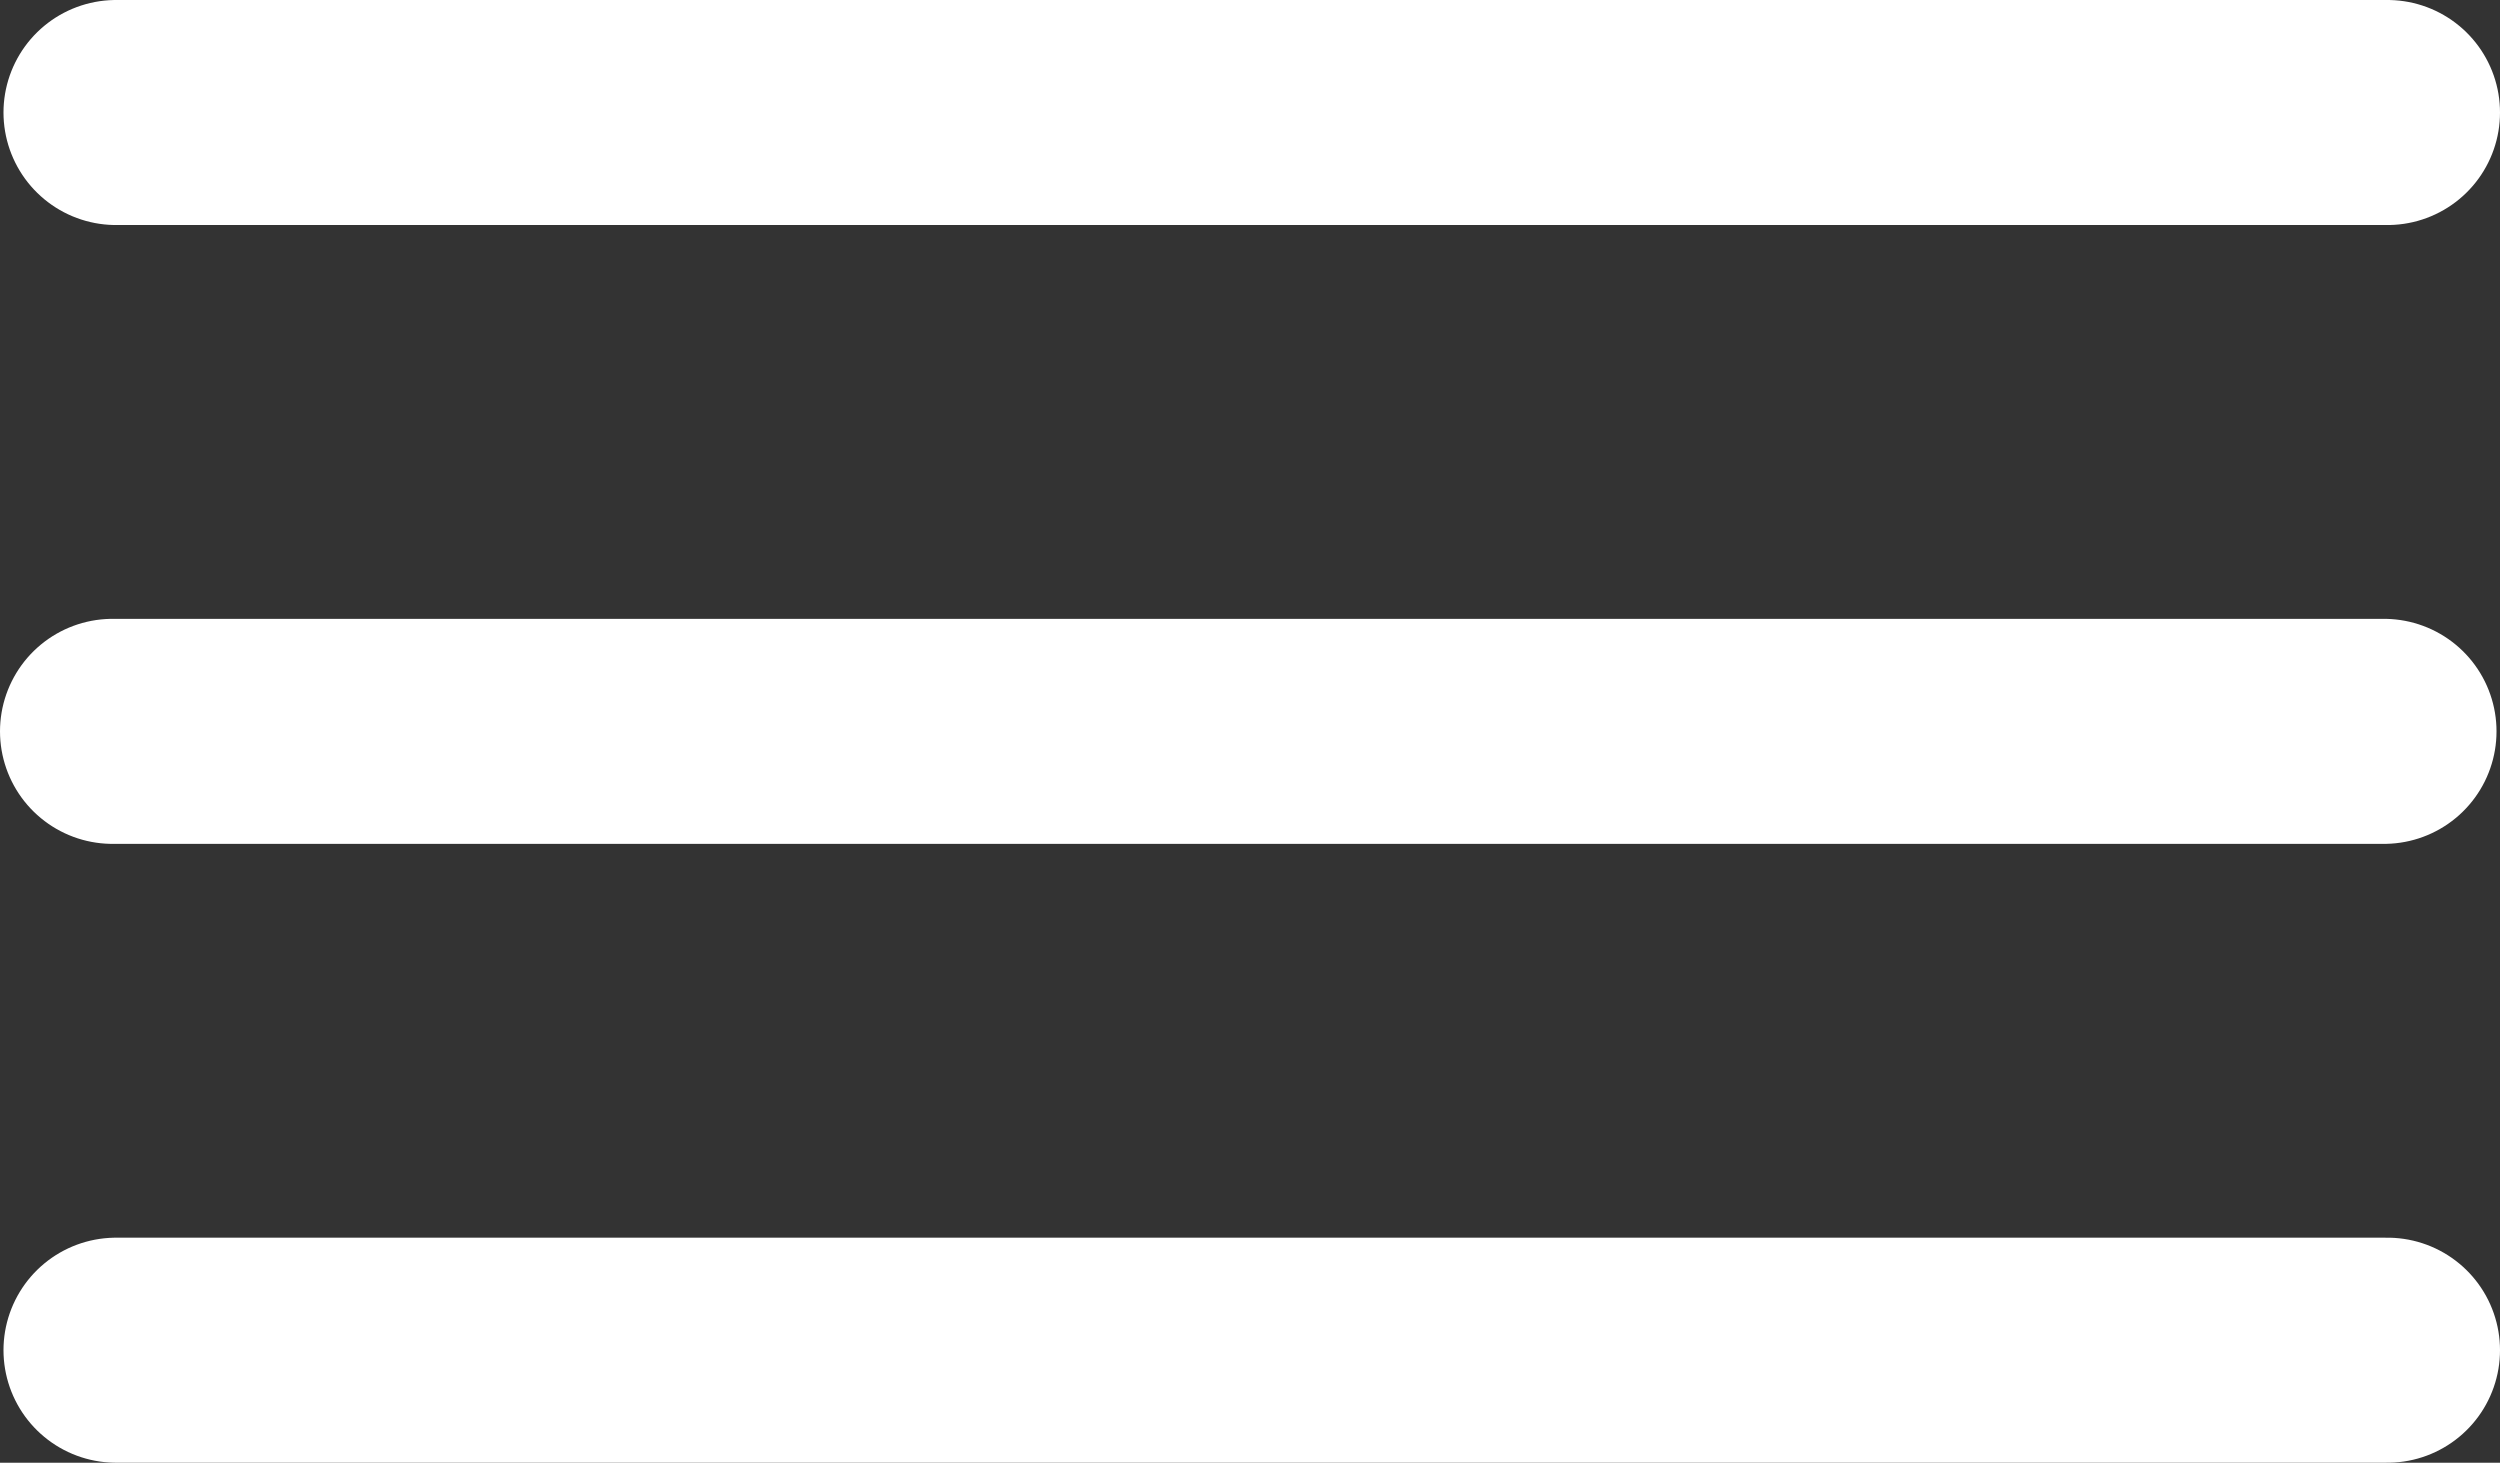
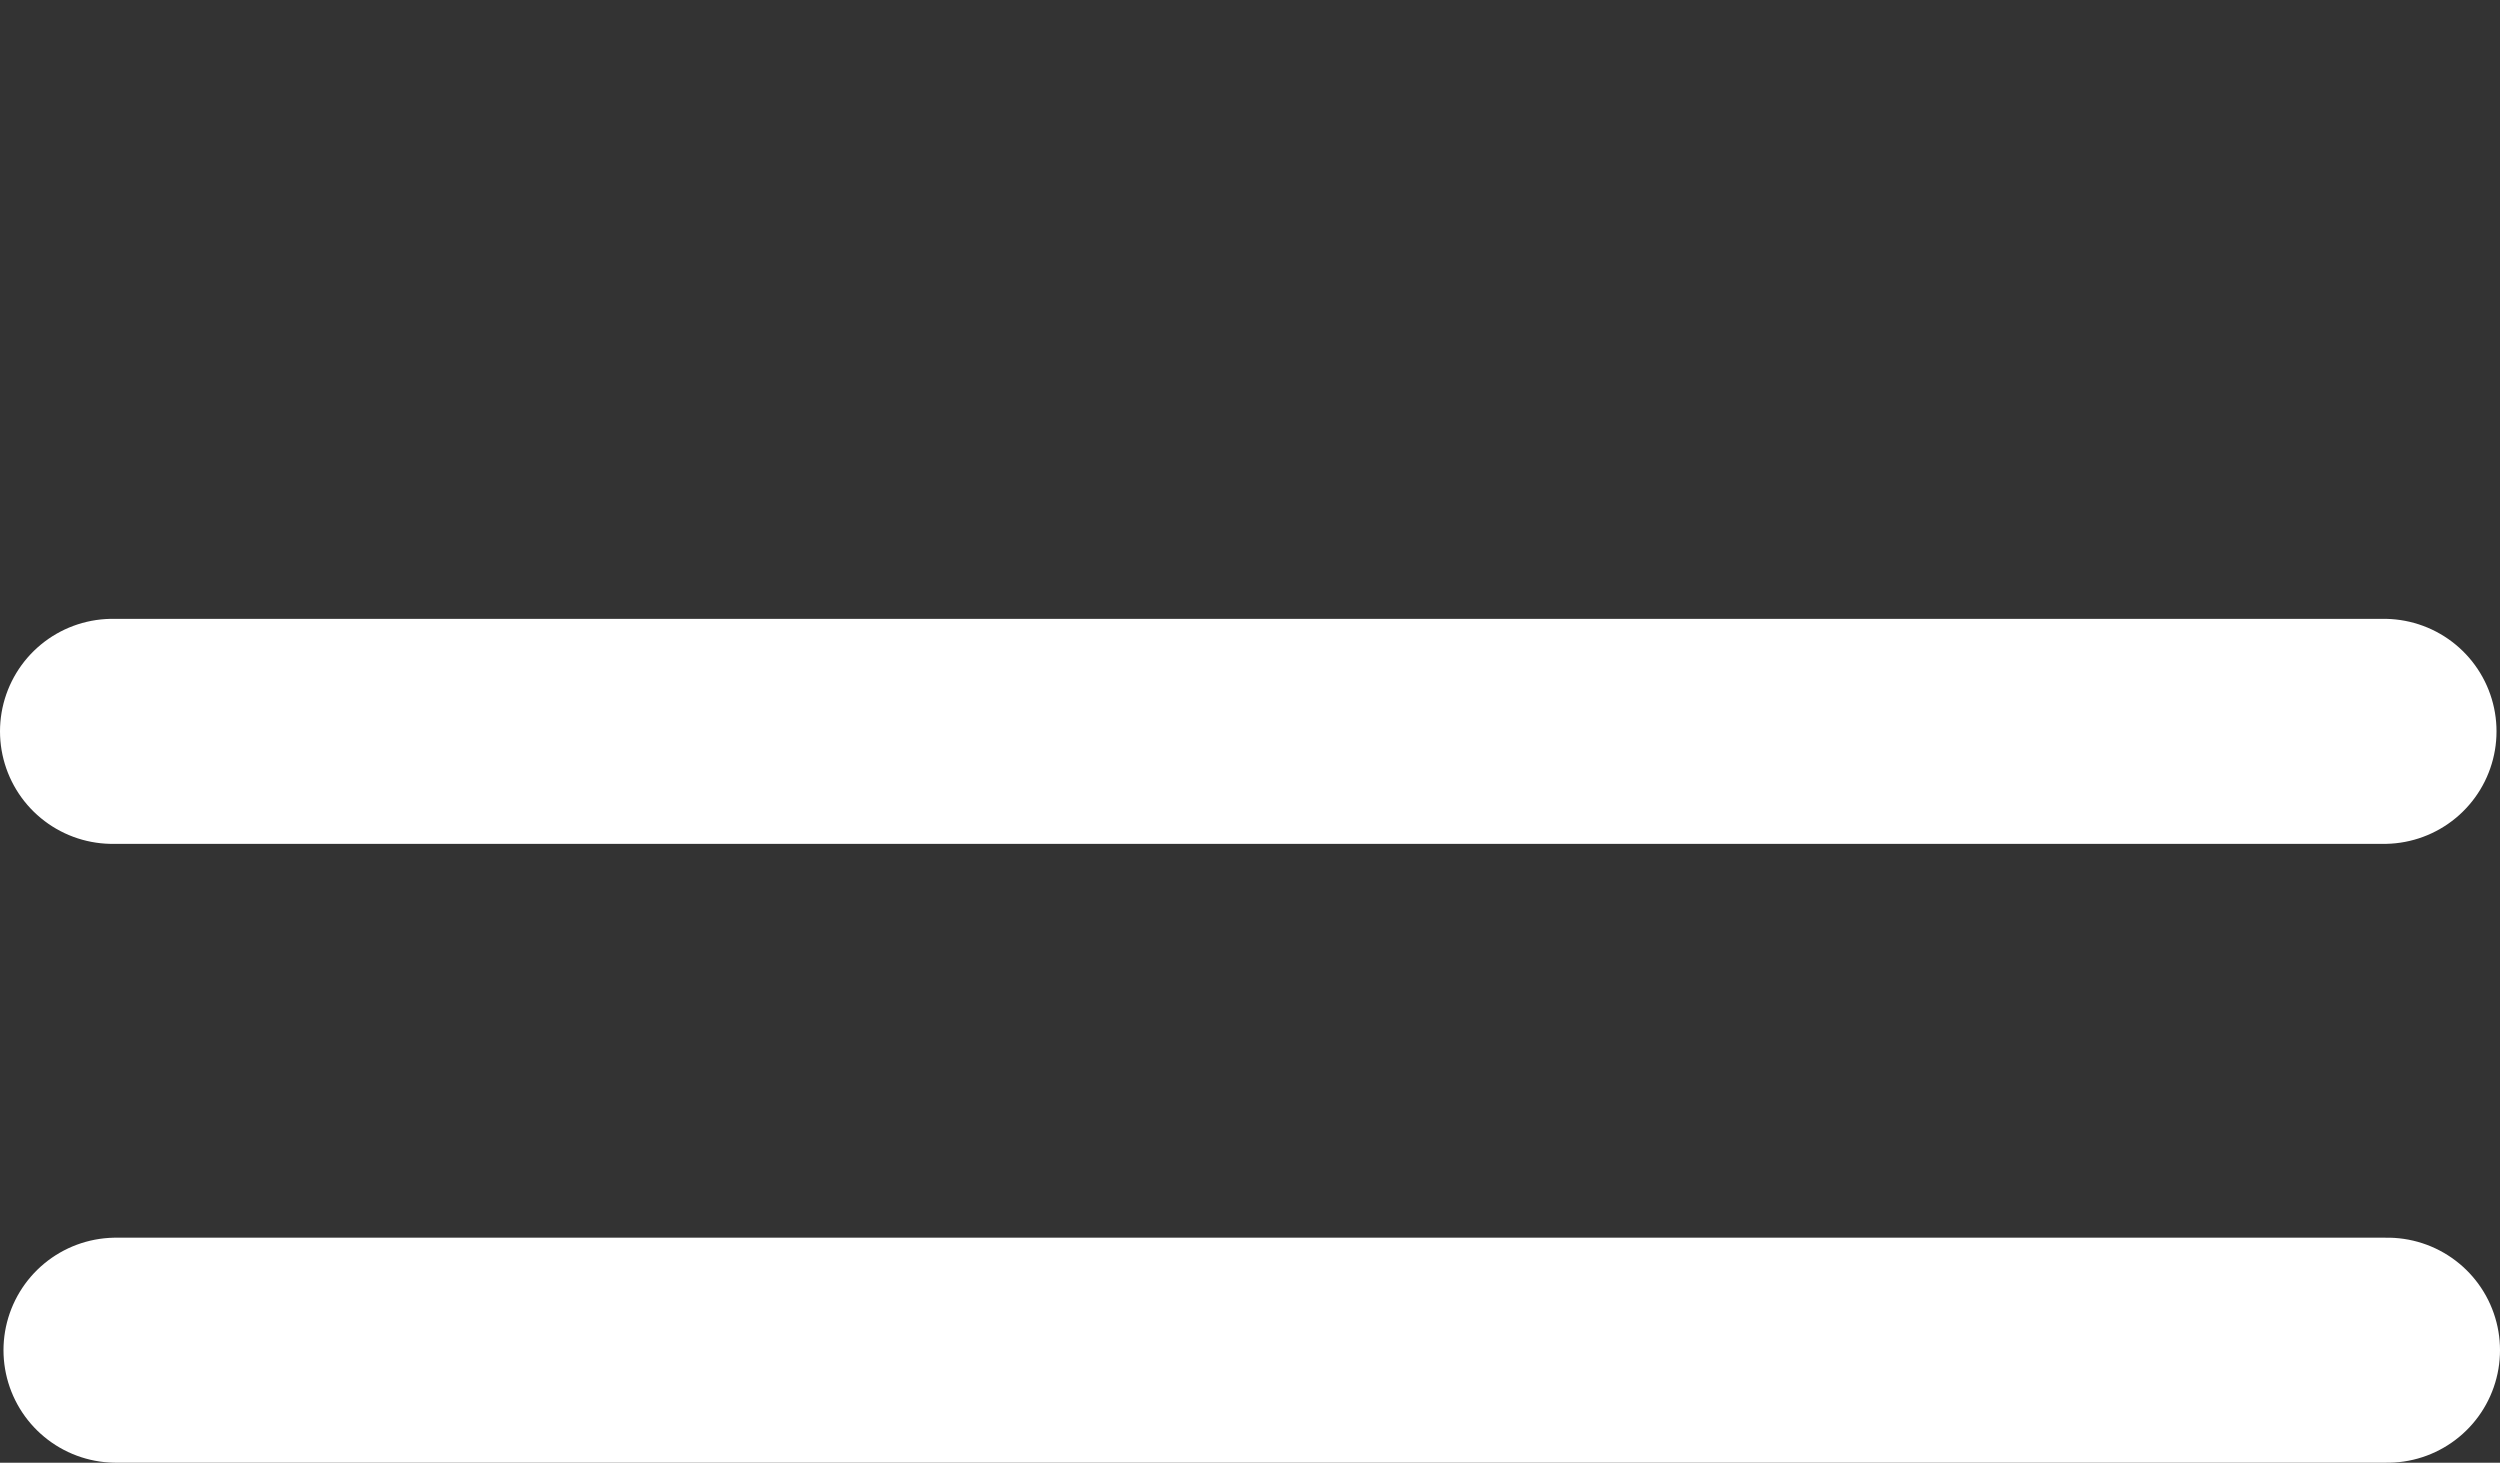
<svg xmlns="http://www.w3.org/2000/svg" version="1.1" x="0px" y="0px" width="22.219px" height="13px" viewBox="0 0 22.219 13" style="enable-background:new 0 0 22.219 13;" xml:space="preserve">
  <rect x="0" y="0" width="22.219" height="13" fill="#333333" stroke="none" />
  <style type="text/css">
	.st0{fill:none;stroke:#FFFFFF;stroke-width:2;stroke-linecap:round;stroke-miterlimit:10;}
</style>
  <defs>
</defs>
-   <line class="st0" x1="1.031" y1="1" x2="21.219" y2="1" />
  <line class="st0" x1="1" y1="6.5" x2="21.188" y2="6.5" />
  <line class="st0" x1="1.031" y1="12" x2="21.219" y2="12" />
</svg>